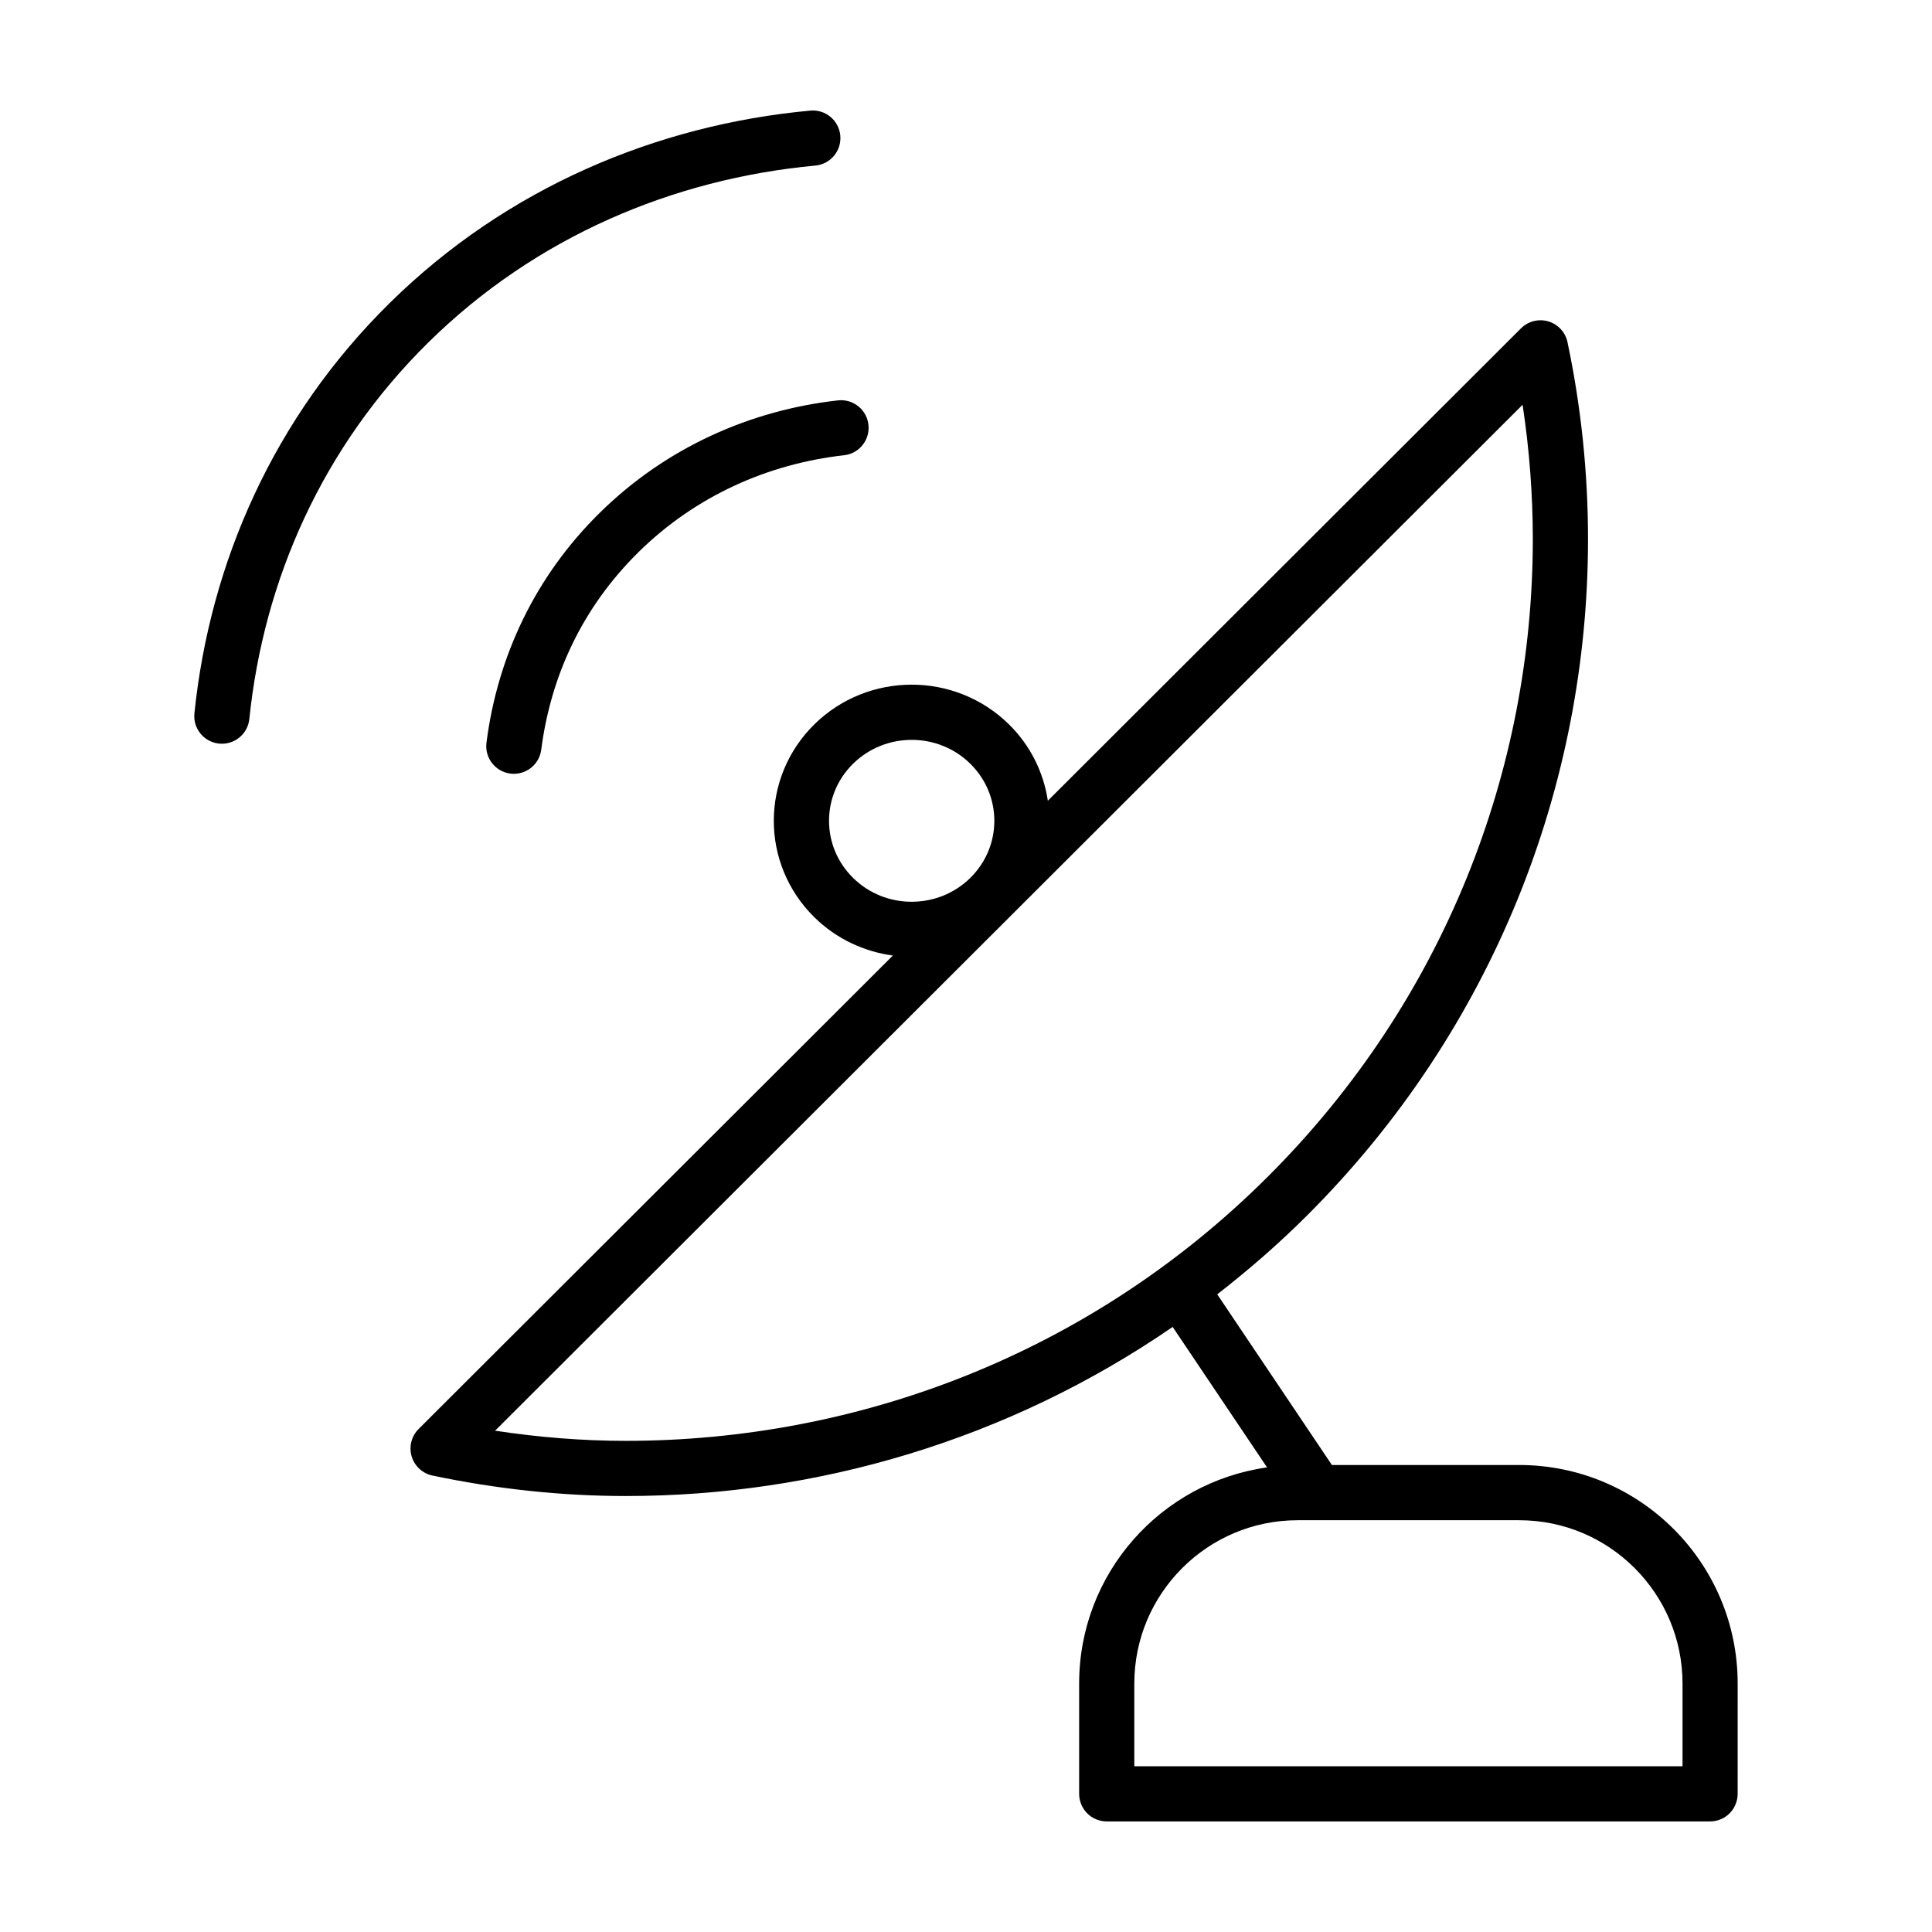
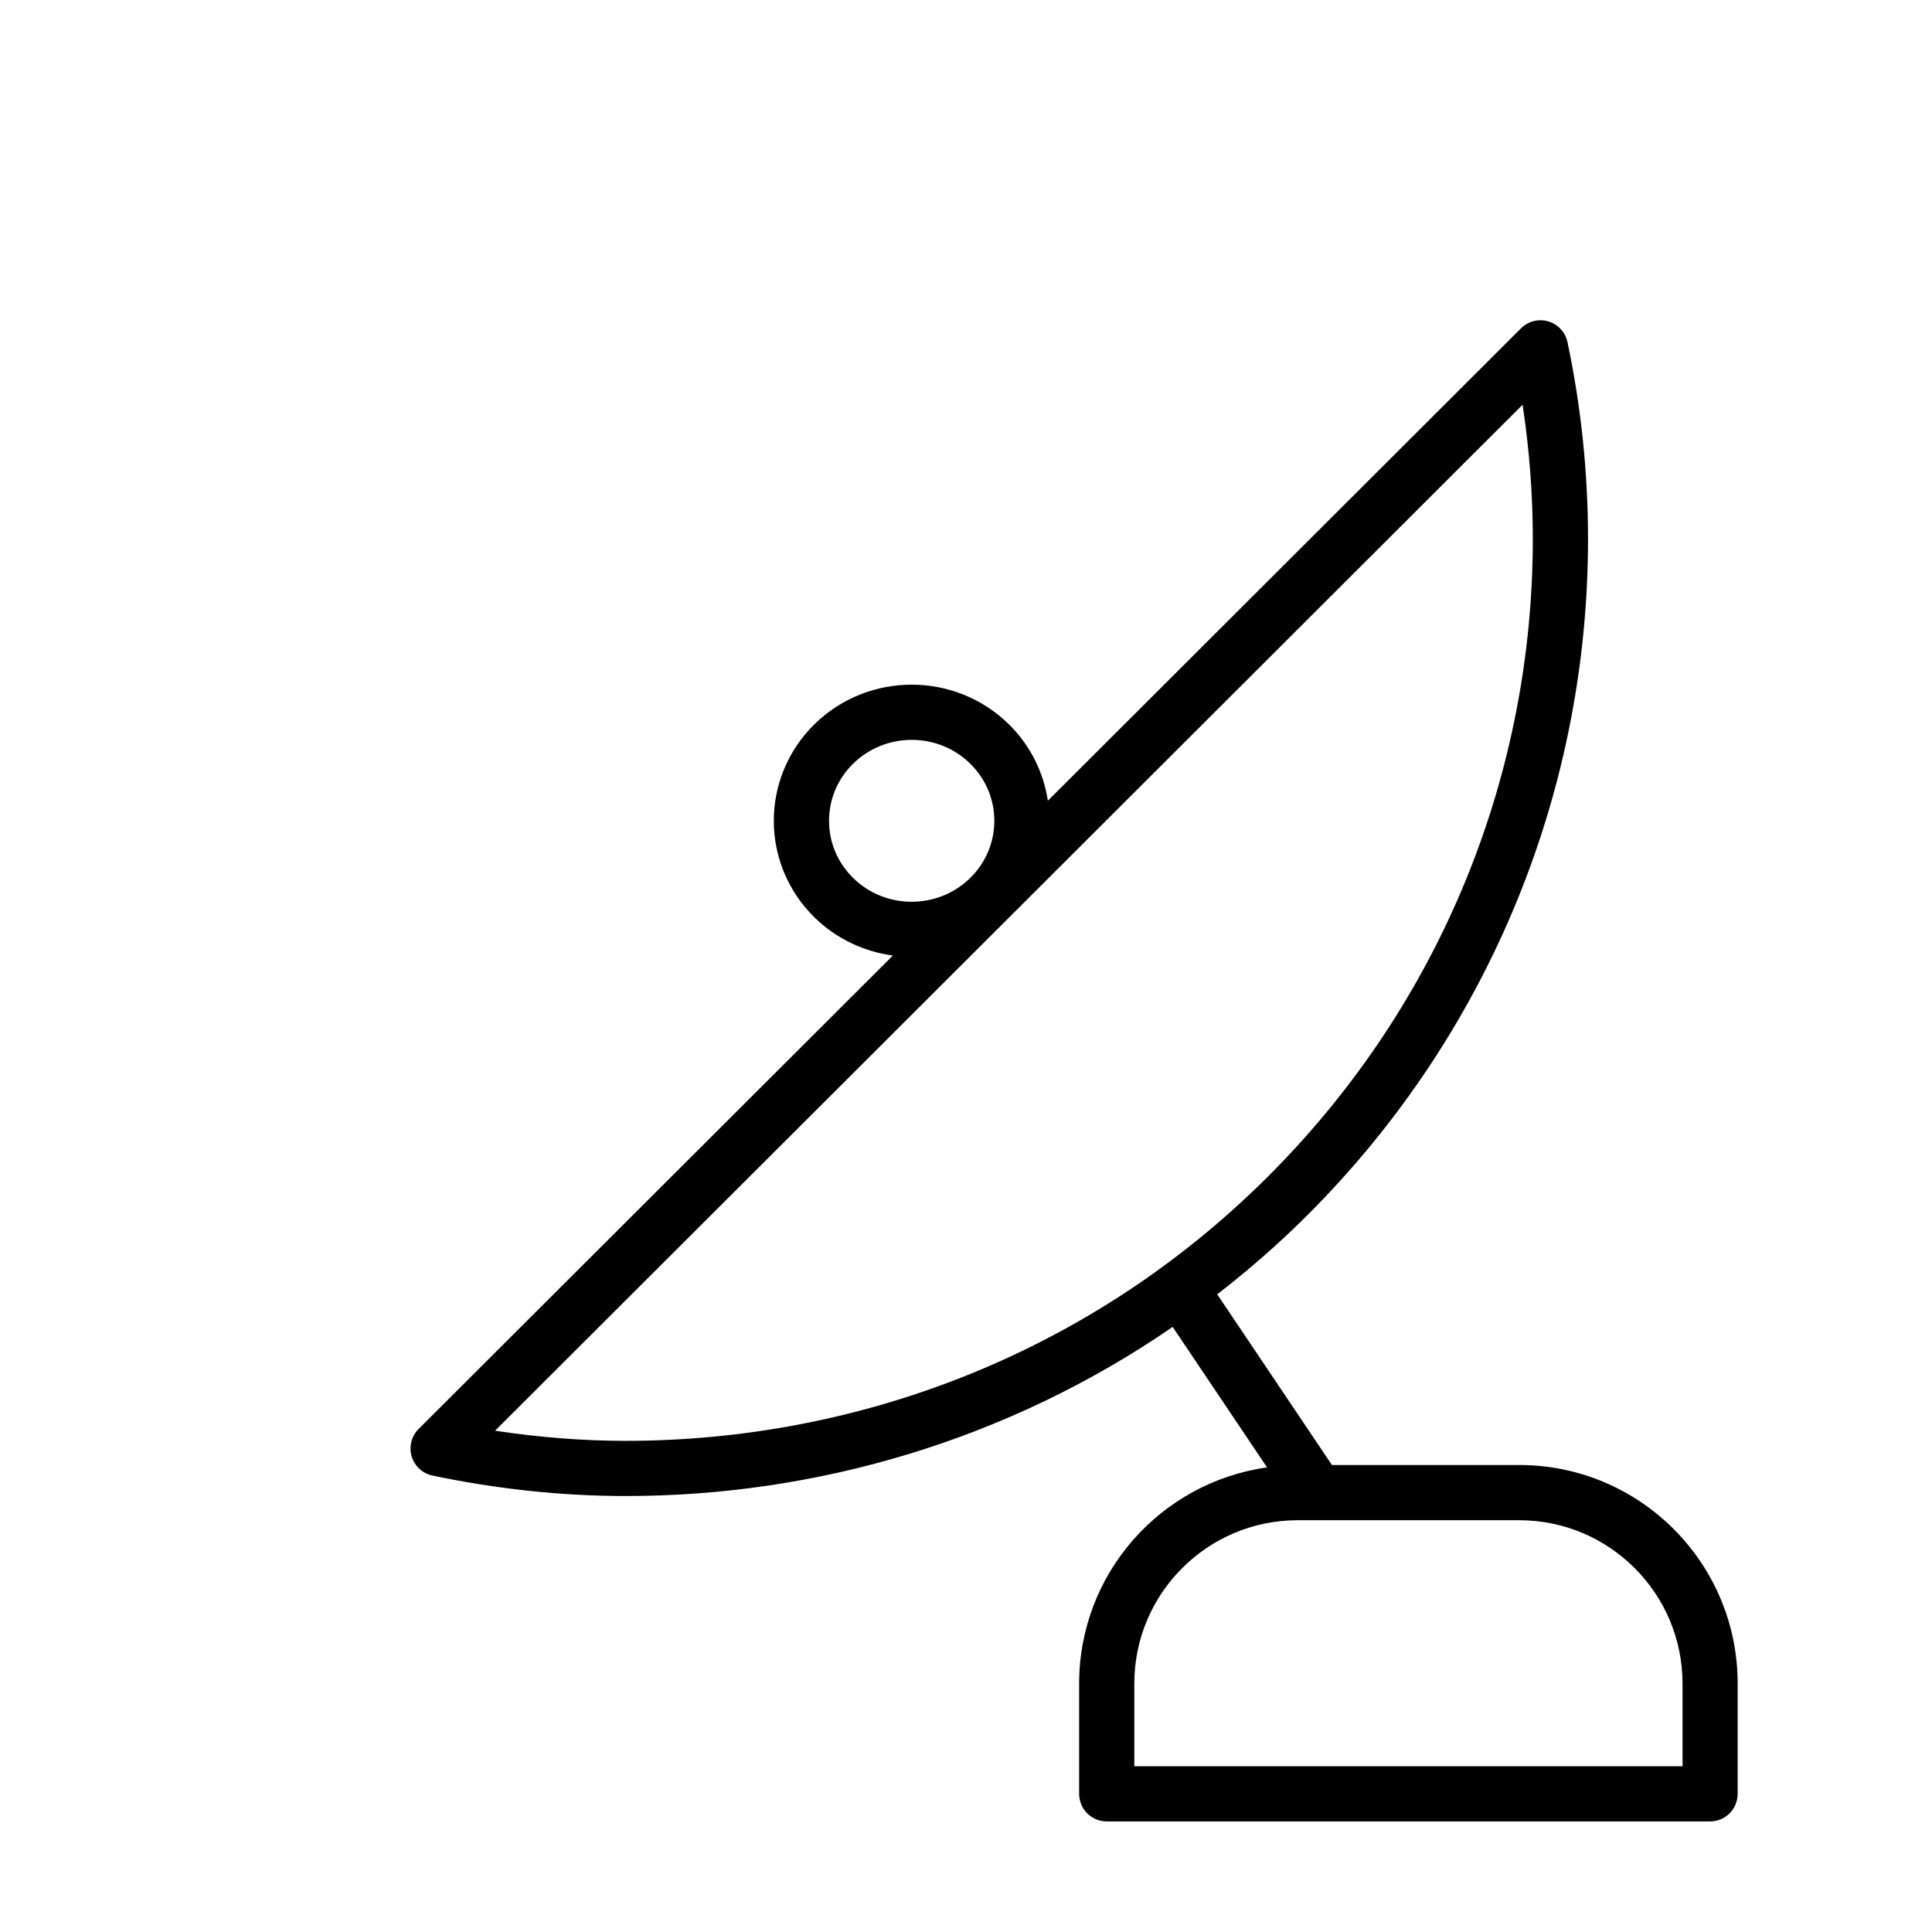
<svg xmlns="http://www.w3.org/2000/svg" fill="#000000" width="800px" height="800px" version="1.1" viewBox="144 144 512 512">
  <g>
    <path d="m546.58 532.25h-49.605l-30.395-45.238c8.242-6.402 16.219-13.316 23.797-20.883 49.621-49.539 74.469-114.45 74.465-179.23 0-17.512-1.812-35.02-5.441-52.219-0.555-2.625-2.5-4.734-5.066-5.5-2.57-0.766-5.356-0.059-7.254 1.832l-125.39 125.19c-1.117-7.41-4.543-14.57-10.305-20.234-7.129-7.019-16.5-10.535-25.789-10.523-9.297-0.004-18.668 3.508-25.789 10.523-7.133 7.012-10.75 16.312-10.742 25.555-0.012 9.238 3.606 18.539 10.742 25.555 5.848 5.758 13.215 9.117 20.809 10.152l-125.68 125.47c-1.898 1.895-2.606 4.684-1.844 7.262 0.766 2.57 2.883 4.523 5.508 5.074 16.848 3.535 34.012 5.426 51.227 5.426 50.633 0.012 101.39-14.852 144.94-44.812l25.016 37.23c-28.137 3.965-49.801 28.062-49.801 57.293v29.215c0 1.926 0.781 3.809 2.141 5.168 1.355 1.367 3.242 2.144 5.164 2.144h159.9c1.926 0 3.809-0.781 5.168-2.141 1.359-1.359 2.141-3.246 2.141-5.168l0.004-29.215c0-31.996-25.93-57.93-57.926-57.934zm-182.88-170.73c0.012-5.481 2.098-10.906 6.375-15.125 4.281-4.211 9.871-6.316 15.531-6.324 5.664 0.004 11.246 2.109 15.531 6.324 4.277 4.223 6.363 9.645 6.375 15.129-0.012 5.481-2.098 10.906-6.375 15.129-4.281 4.211-9.871 6.316-15.531 6.324-5.664-0.004-11.246-2.109-15.531-6.324-4.281-4.227-6.367-9.645-6.375-15.133zm-88.496 161.63 272.3-271.89c1.785 11.809 2.707 23.723 2.707 35.645-0.012 61.066-23.371 122.14-70.172 168.87-47.055 46.977-108.65 70.055-170.21 70.066-11.562-0.004-23.141-0.949-34.629-2.691zm314.68 88.93h-145.28v-21.898c0.004-11.98 4.836-22.762 12.688-30.621 7.859-7.848 18.641-12.68 30.621-12.688h58.668c11.98 0.004 22.762 4.836 30.621 12.688 7.848 7.859 12.68 18.641 12.688 30.621v21.898z" />
-     <path d="m302.96 279.88c-17.254 16.965-27.145 38.301-30.039 60.938-0.516 4.004 2.316 7.672 6.324 8.188 4.004 0.516 7.672-2.316 8.188-6.324 2.543-19.672 10.934-37.727 25.789-52.375 15.086-14.844 34.25-23.391 54.473-25.664 4.016-0.449 6.902-4.066 6.453-8.082-0.449-4.016-4.066-6.902-8.082-6.453-23.25 2.594-45.582 12.52-63.105 29.773z" />
-     <path d="m202.05 341.06c4.019 0.414 7.613-2.508 8.027-6.523 3.805-36.867 19.387-72.16 47.504-99.852 28.355-27.906 64.746-43.289 102.5-46.805 4.019-0.371 6.977-3.934 6.606-7.961s-3.934-6.977-7.961-6.606c-40.793 3.777-80.484 20.496-111.41 50.945-30.668 30.18-47.691 68.809-51.793 108.78-0.414 4.019 2.508 7.609 6.523 8.023z" />
  </g>
</svg>